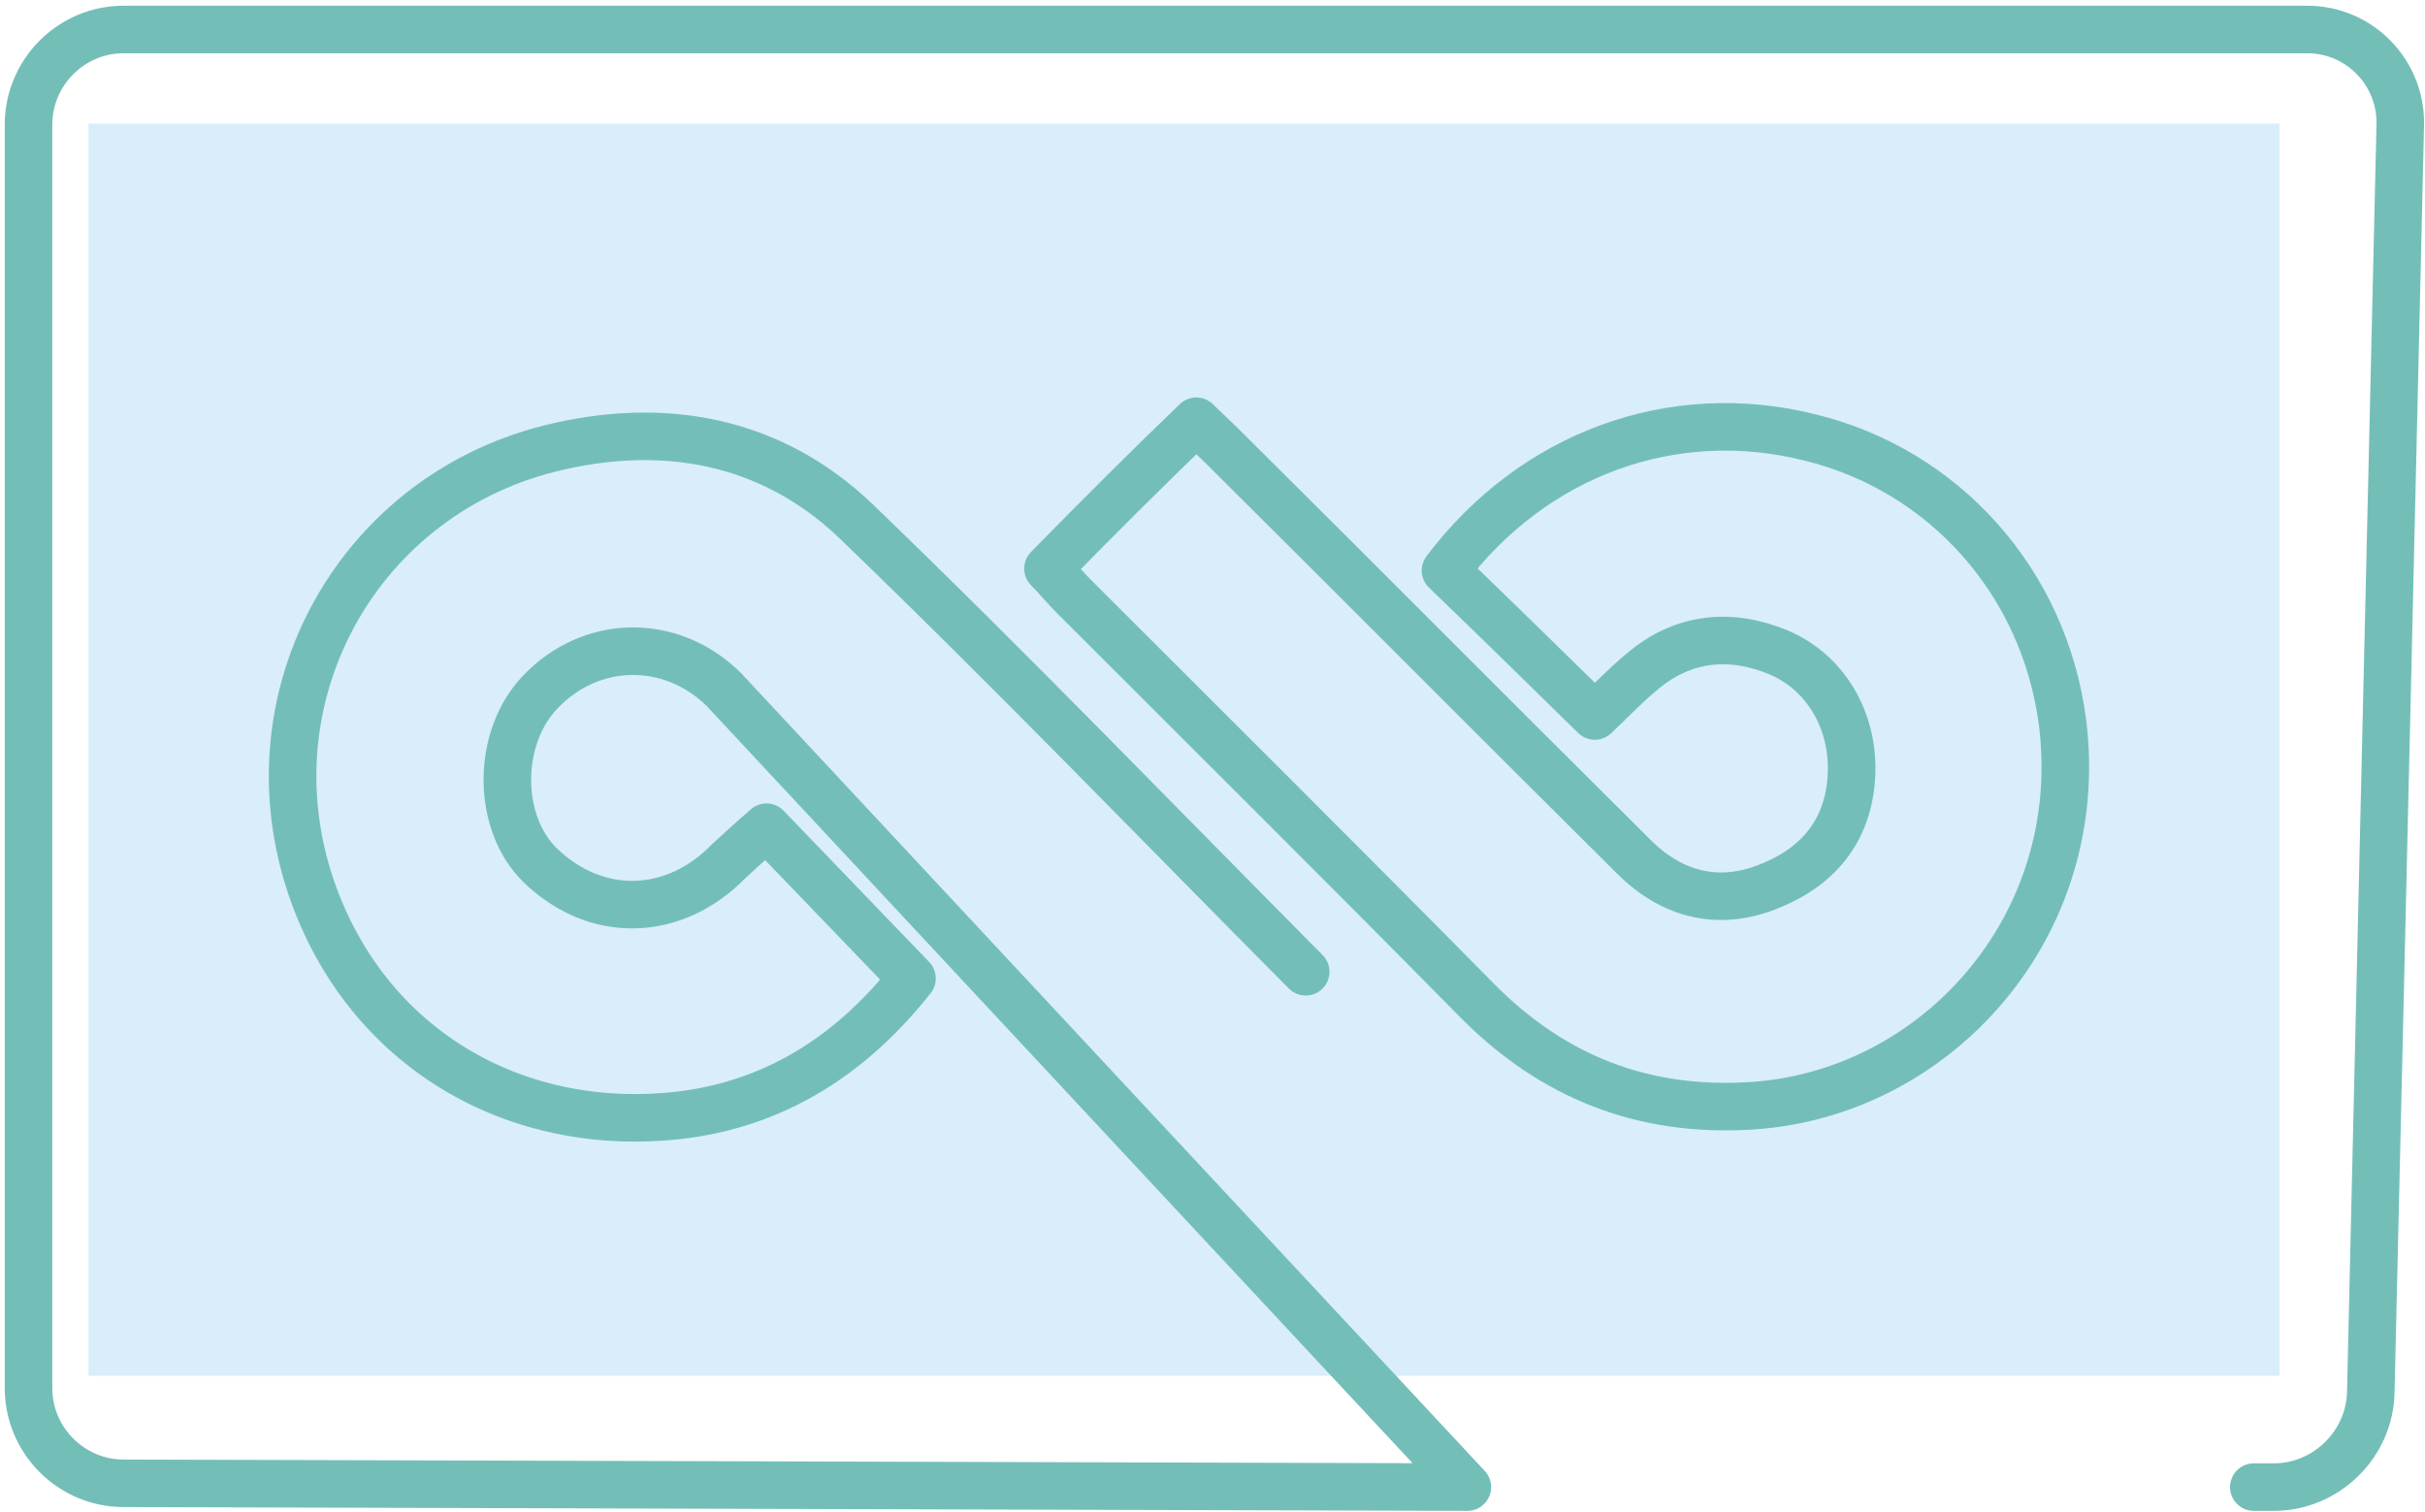
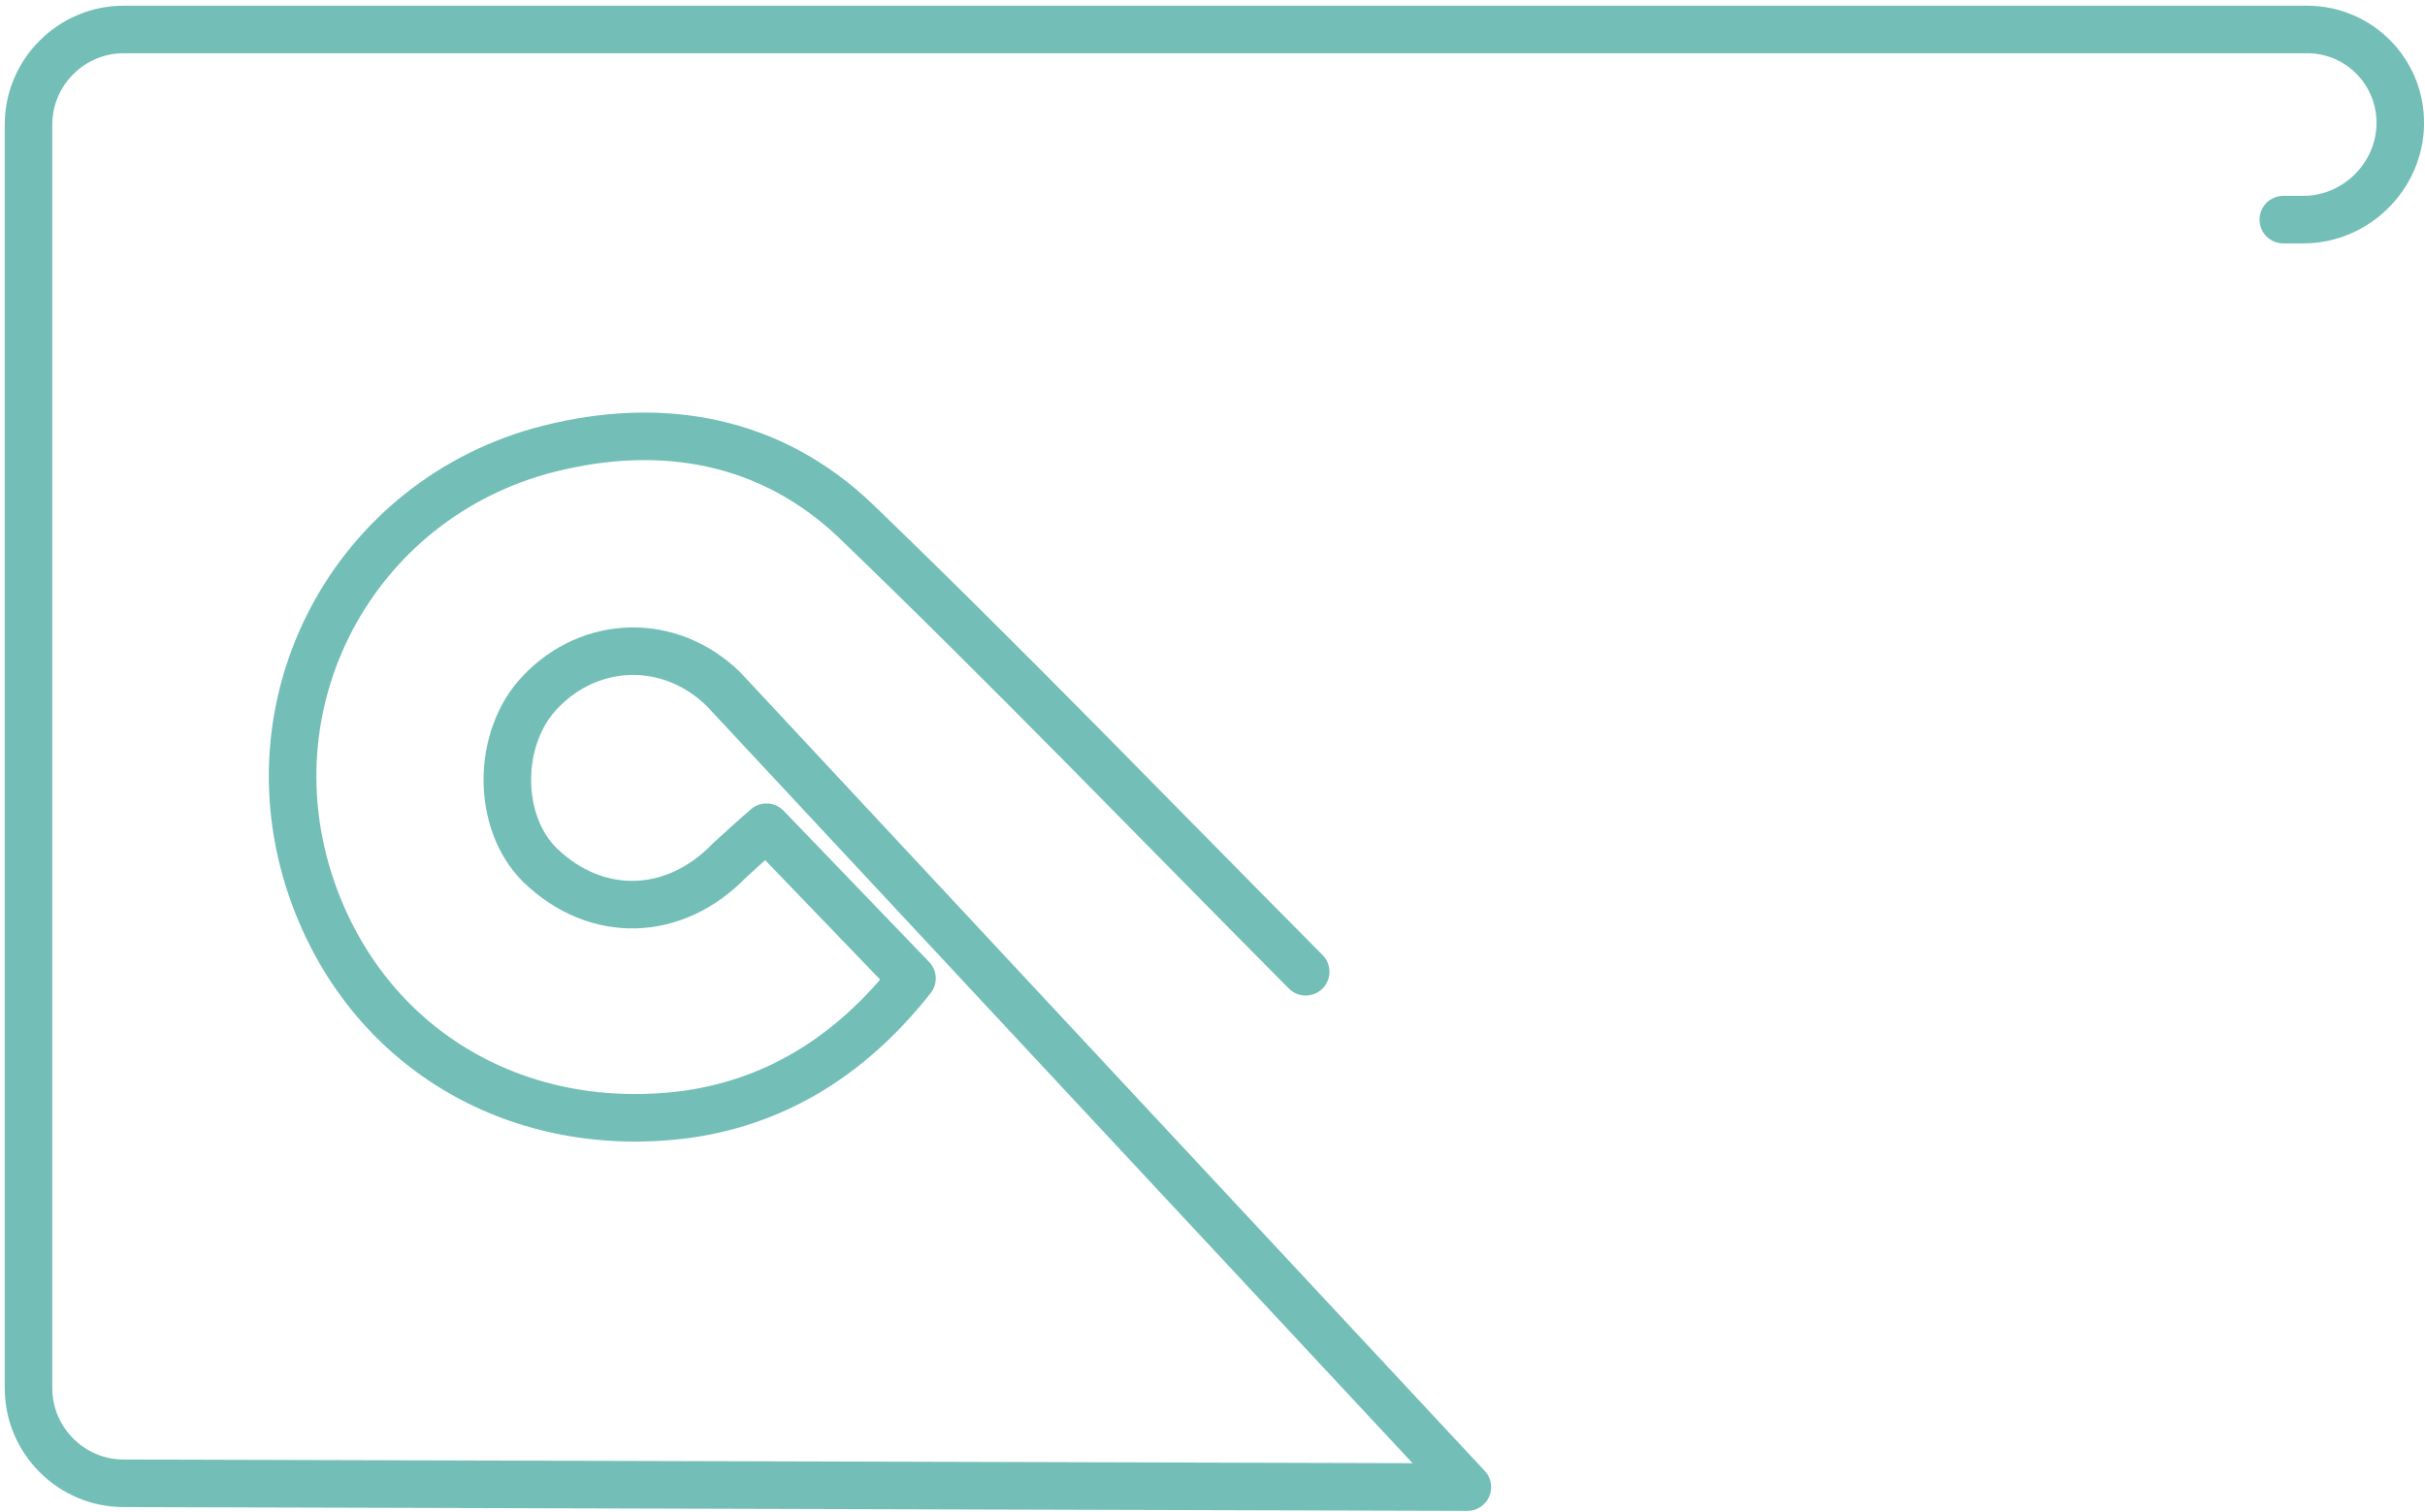
<svg xmlns="http://www.w3.org/2000/svg" version="1.1" id="Layer_1" x="0px" y="0px" viewBox="0 0 255 159" style="enable-background:new 0 0 255 159;" xml:space="preserve">
  <style type="text/css">
	.st0{fill:#D9EDFA;}
	.st1{fill:none;stroke:#73BFB8;stroke-width:5;stroke-linecap:round;stroke-linejoin:round;}
</style>
  <title>Mez</title>
  <desc>Created with Sketch.</desc>
  <g id="desktop">
    <g id="Homepage-1" transform="translate(-1044, -1938)">
      <g id="Mez" transform="translate(1047, 1941)">
        <g id="Group-14">
          <g id="Page-1">
-             <polygon id="Fill-1" class="st0" points="6.3,141.7 236.7,141.7 236.7,10 6.3,10      " />
-           </g>
+             </g>
        </g>
      </g>
    </g>
  </g>
  <g id="pWfpat.tif_2_">
    <g>
-       <path class="st1" d="M137.3,102.2C121.8,86.6,106.2,70.4,90,54.8c-9-8.6-20.4-10.6-32.3-7.6C37.2,52.4,25.5,74,33.1,94.4    c6.1,16.3,21.7,25.1,39.1,22.8c10-1.4,17.7-6.7,23.7-14.3C90.7,97.5,85.8,92.4,80.6,87c-1.5,1.3-2.7,2.4-3.9,3.5    c-5.8,6-14,6.2-19.9,0.5c-4.6-4.5-4.6-13.4,0-18.2c5.3-5.6,13.7-5.8,19.3-0.3l78.2,83.9L13,156c-5.5,0-10-4.5-10-10V13.1    c0-5.5,4.5-10,10-10h229.6c5.5,0,9.9,4.5,9.8,10l-3.1,133.3c-0.1,5.5-4.7,10-10.2,10h-2.1" />
-       <path class="st1" d="M110.2,59.8c1,1,1.8,2,2.7,2.9c14.2,14.2,28.4,28.3,42.4,42.5c8,8.1,17.5,11.8,28.8,11.1    c19.5-1.2,35.4-18.9,32.8-40.2c-1.9-15-12.6-26.7-26.6-30.1c-14.4-3.6-29,1.7-38.3,14c5.2,5,10.4,10.1,15.7,15.3    c1.6-1.5,3.2-3.2,4.9-4.6c4.3-3.7,9.3-4.2,14.4-2.1c5,2.1,7.9,7.2,7.7,12.7c-0.2,5.8-3.3,9.7-8.4,11.8c-5.4,2.3-10.4,1.1-14.5-3    c-14.4-14.3-28.7-28.7-43.1-43c-1-1-2-1.9-2.9-2.8C120.5,49.4,115.5,54.4,110.2,59.8z" />
+       <path class="st1" d="M137.3,102.2C121.8,86.6,106.2,70.4,90,54.8c-9-8.6-20.4-10.6-32.3-7.6C37.2,52.4,25.5,74,33.1,94.4    c6.1,16.3,21.7,25.1,39.1,22.8c10-1.4,17.7-6.7,23.7-14.3C90.7,97.5,85.8,92.4,80.6,87c-1.5,1.3-2.7,2.4-3.9,3.5    c-5.8,6-14,6.2-19.9,0.5c-4.6-4.5-4.6-13.4,0-18.2c5.3-5.6,13.7-5.8,19.3-0.3l78.2,83.9L13,156c-5.5,0-10-4.5-10-10V13.1    c0-5.5,4.5-10,10-10h229.6c5.5,0,9.9,4.5,9.8,10c-0.1,5.5-4.7,10-10.2,10h-2.1" />
    </g>
  </g>
</svg>